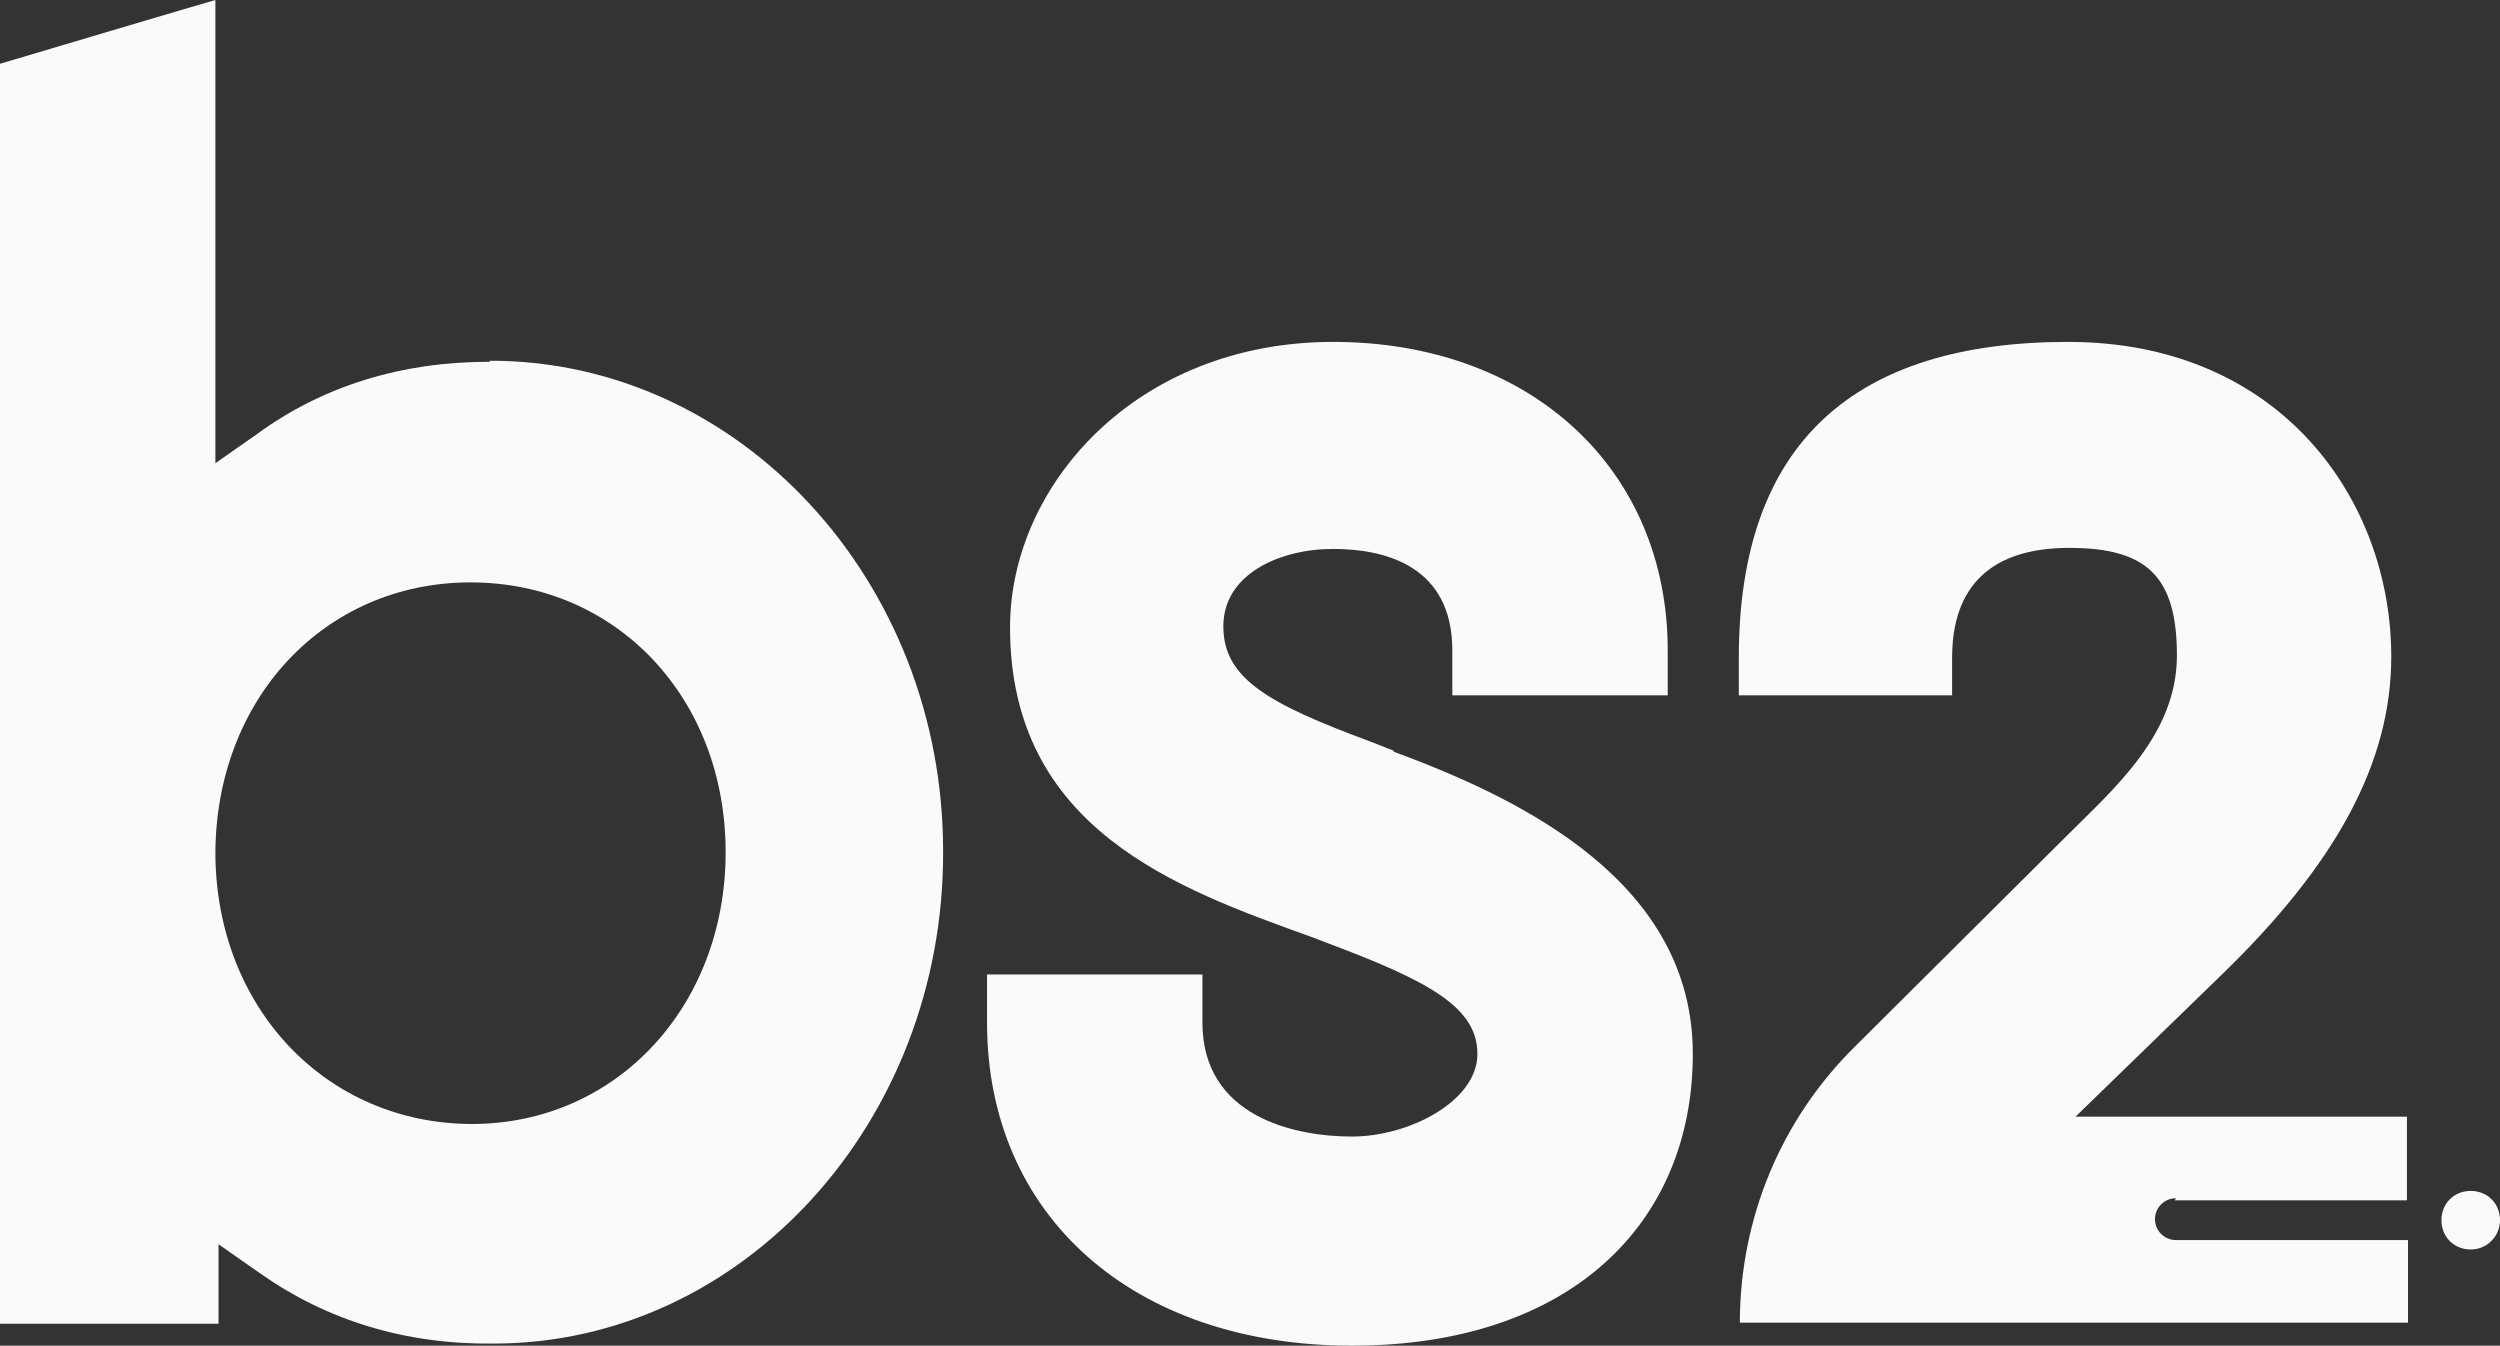
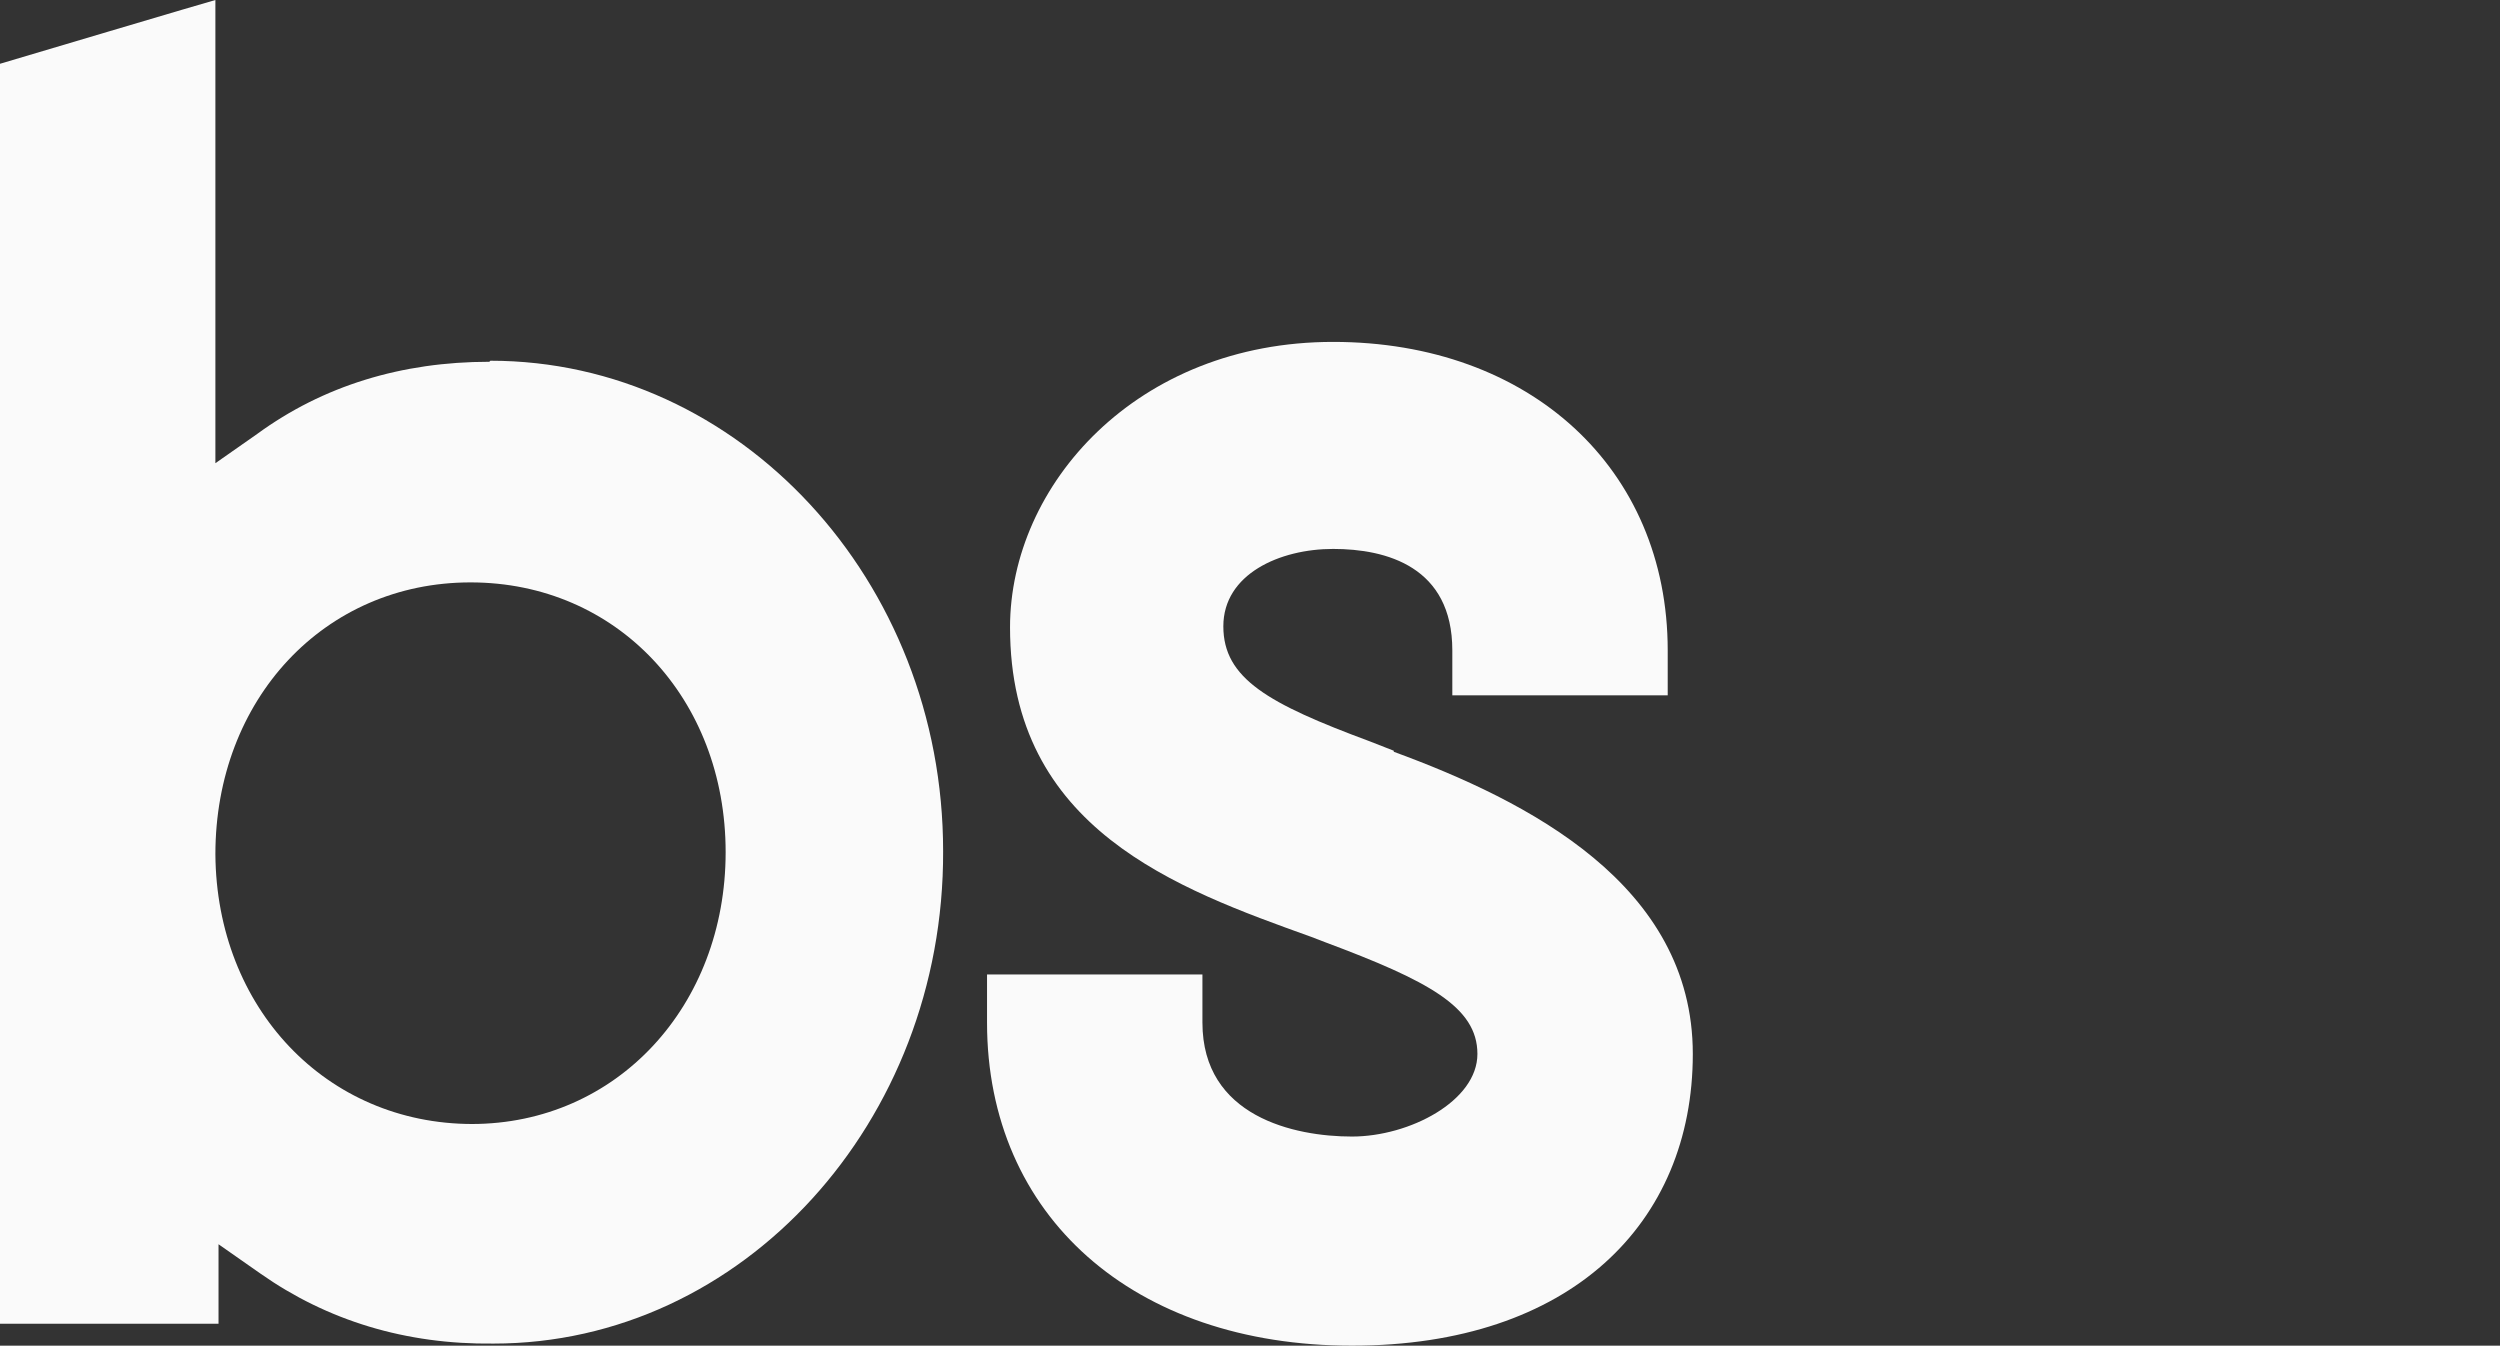
<svg xmlns="http://www.w3.org/2000/svg" id="Layer_1" version="1.1" viewBox="0 0 239.1 128.7">
  <rect x="0" y="0" width="239.1" height="128.7" fill="#333333" stroke="none" />
  <defs>
    <style>
      .st0 {
        fill: #fafafa;
      }
    </style>
  </defs>
  <path class="st0" d="M46.8,34.6c-8.4,0-15.9,2.3-22.2,6.9l-4,2.8V0C20.5,0,0,6.1,0,6.1v120.5h20.9v-7.6l4,2.8c6.4,4.5,13.9,6.8,22.3,6.7,23.8,0,43.1-21.2,43-47.1,0-25.9-19.5-46.9-43.3-46.9M45.2,107.5c-14,0-24.5-11.1-24.6-25.8,0-14.8,10.4-26,24.4-26s24.4,11.1,24.4,25.8-10.4,26-24.3,26" />
  <path class="st0" d="M133.3,71.8l-2.3-.9c-9.7-3.6-14-6-14-11s5.4-7.4,10.5-7.4,11.4,1.7,11.4,9.7v4.3h20.6v-4.3c0-17.4-13.2-29.5-32-29.5s-30.9,13.7-30.9,27.3c0,19.3,16,25,28.8,29.6l1.3.5c9.9,3.7,14.6,6.2,14.6,10.7s-6.5,7.9-12,7.9-14.3-1.9-14.3-10.9v-4.6h-20.6v4.6c0,18.5,14,30.9,34.9,30.9s32.6-11.7,32.6-27.9-15.8-24.2-28.6-28.9" />
-   <path class="st0" d="M208,114.8h22.2v-8h-31.7l13.8-13.4c11.2-10.8,16.4-20.5,16.4-30.6,0-15-10.6-30.1-30.9-30.1s-31.5,9.5-31.5,30.2v3.6h20.4v-3.6c0-6.9,3.8-10.5,11.2-10.5s10.3,2.7,10.3,10.3-6.1,12.8-10.6,17.3l-20.2,20.1c-7.1,7-11,16.5-11,26.4h63.9v-7.9h-22.2c-1.1,0-2-.9-2-2s.9-2,2-2M239.1,116.7c0,1.5-1.2,2.8-2.8,2.8s-2.8-1.2-2.8-2.8,1.2-2.8,2.8-2.8,2.8,1.2,2.8,2.8" />
</svg>